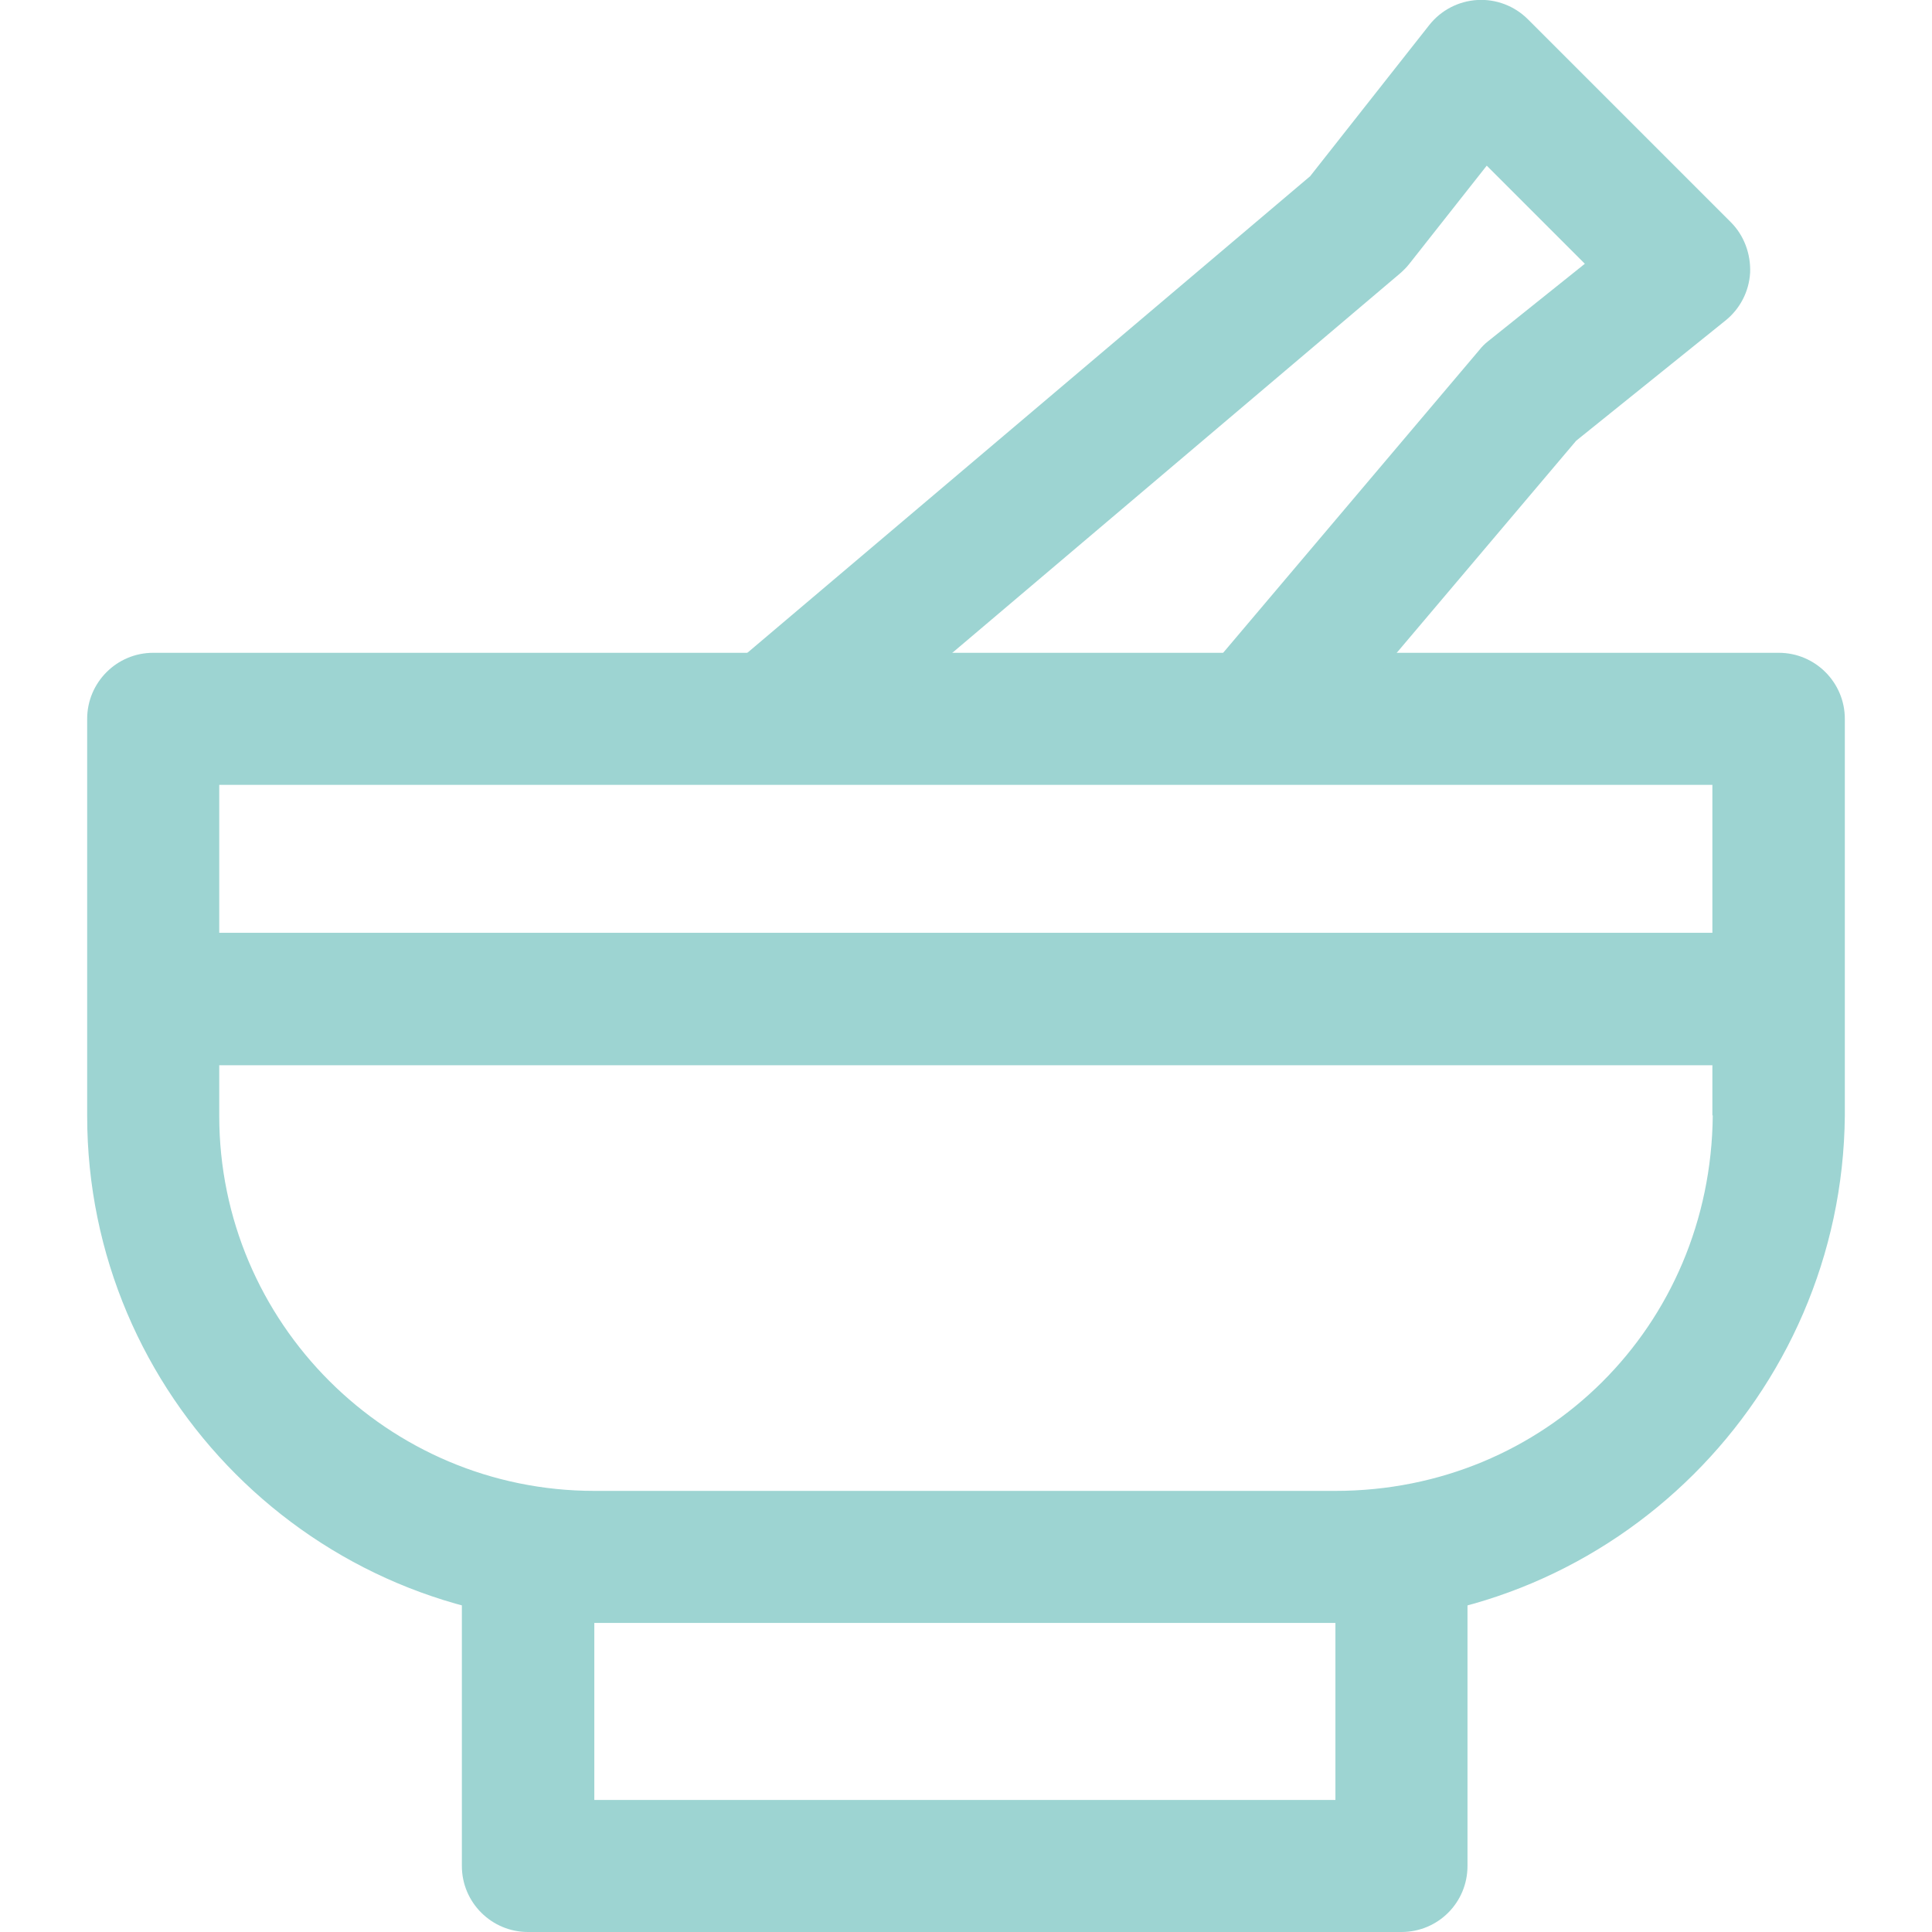
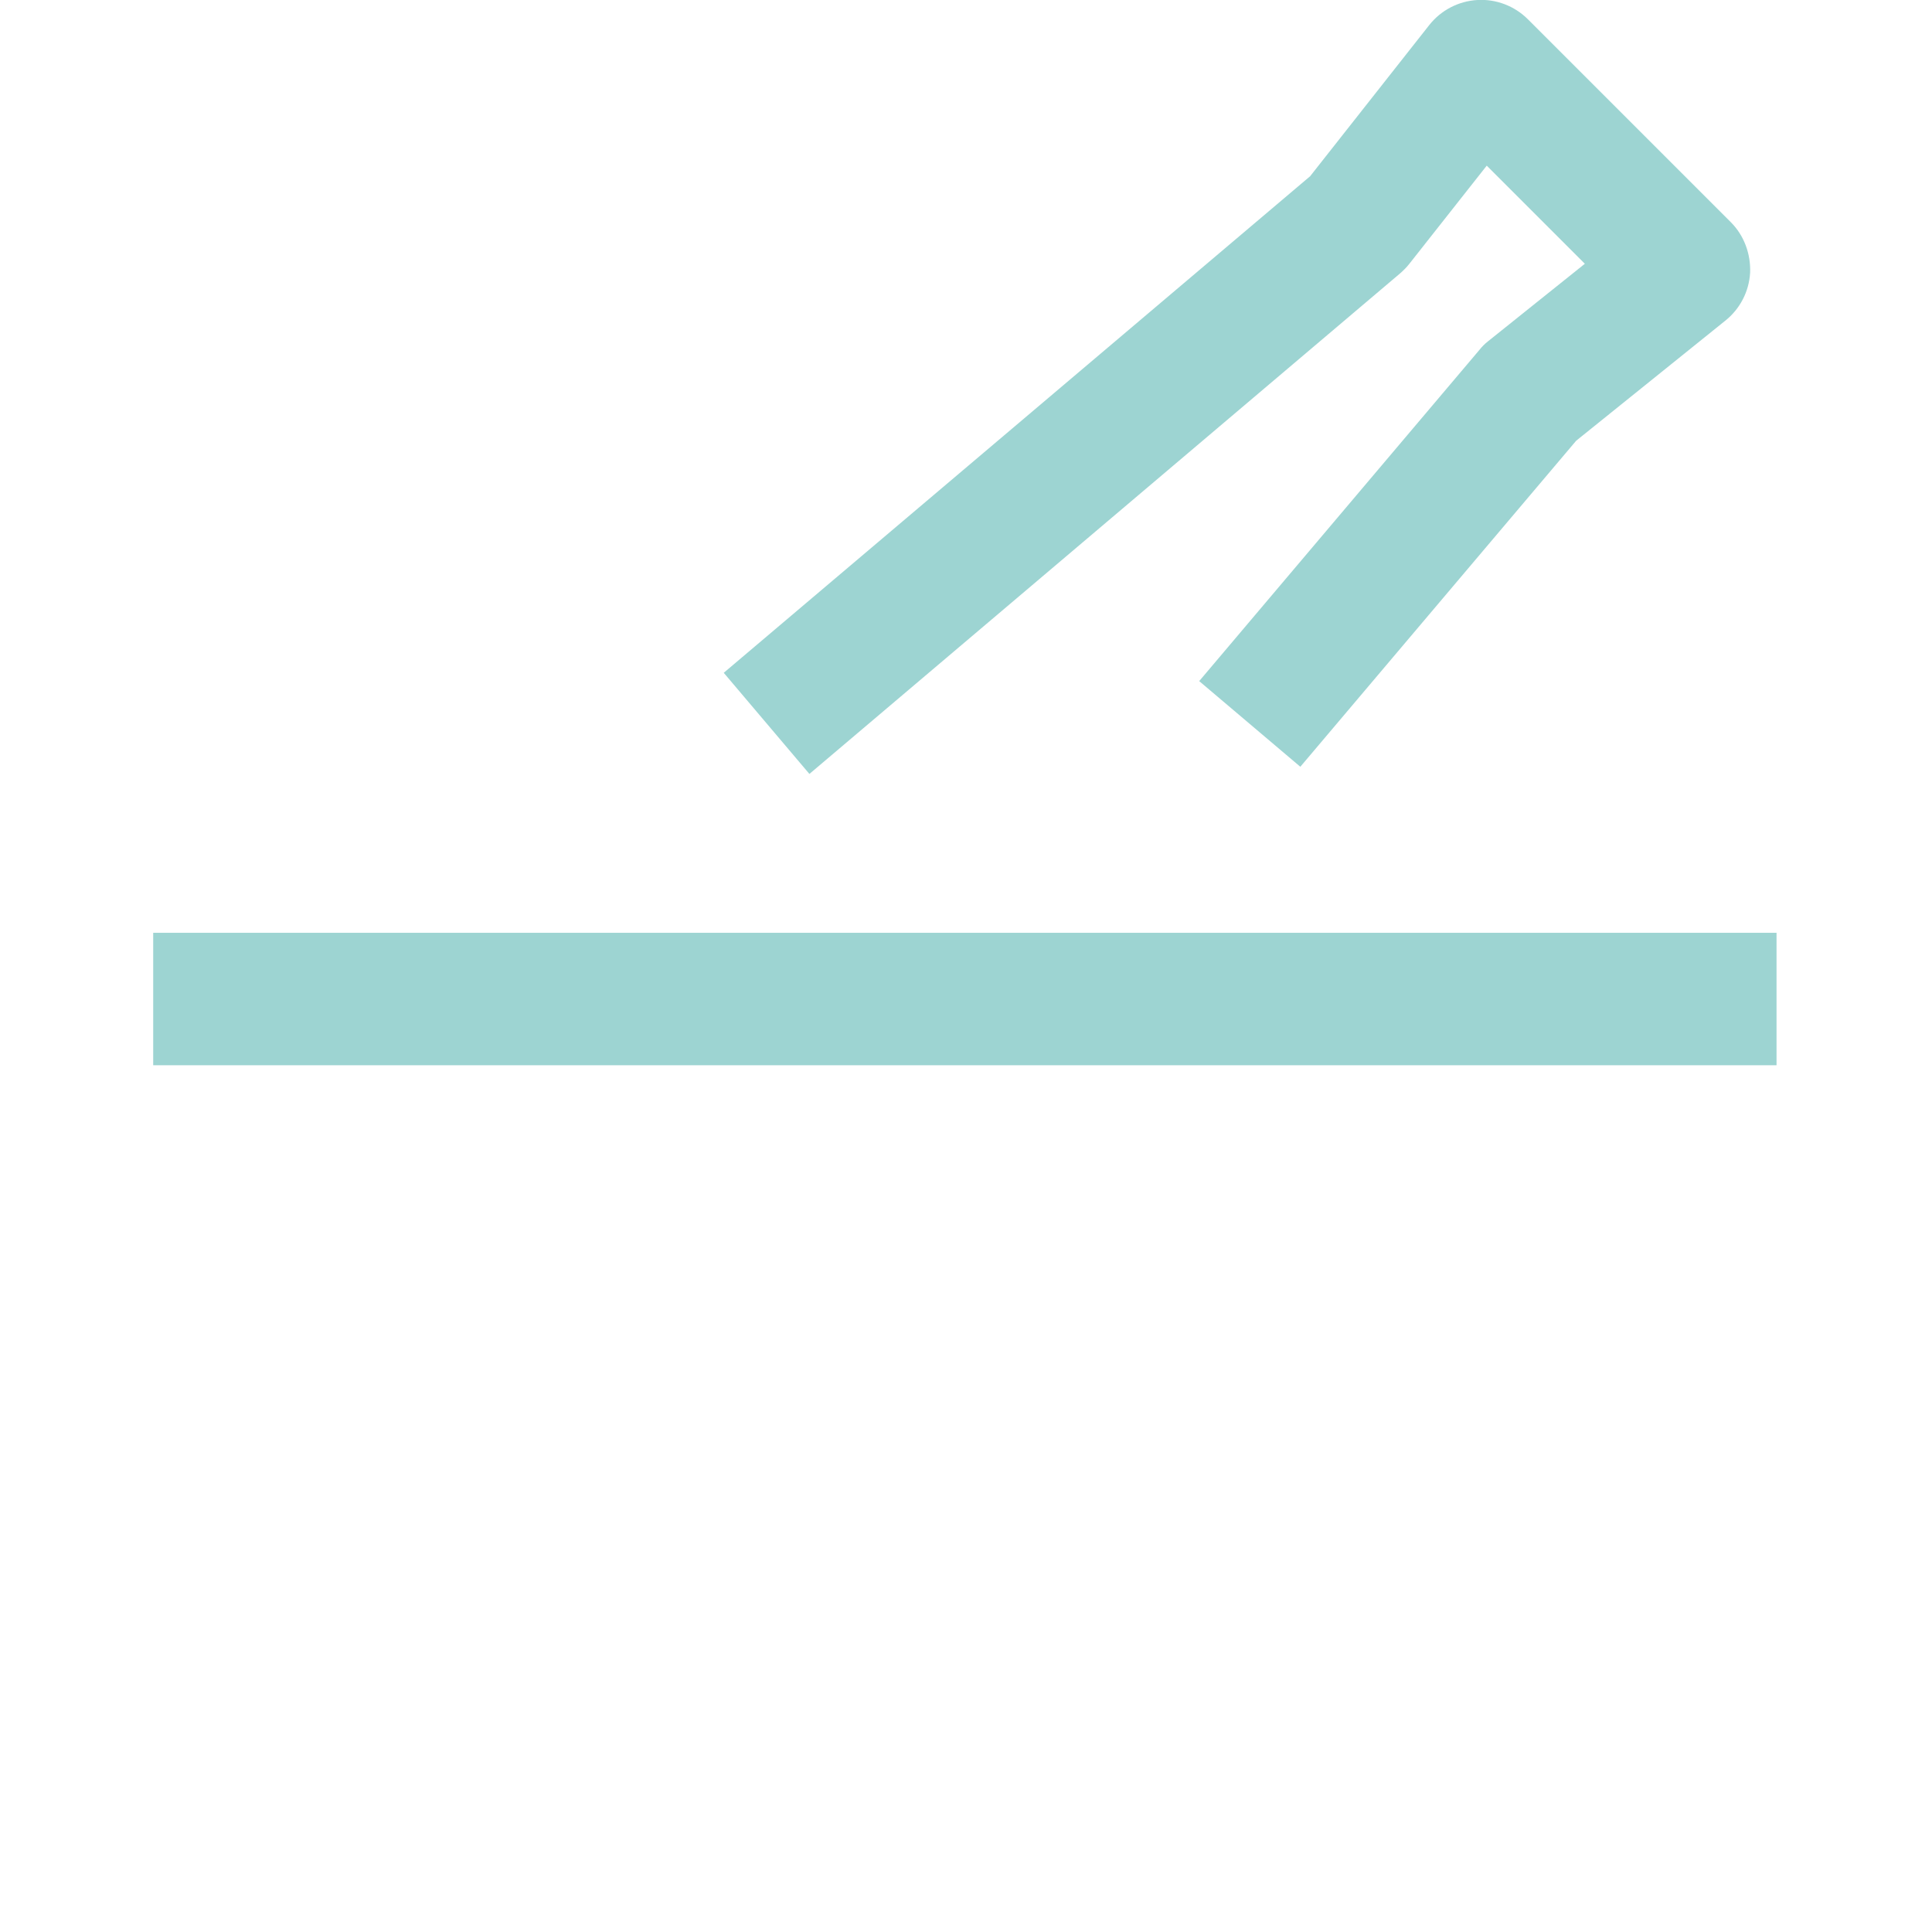
<svg xmlns="http://www.w3.org/2000/svg" version="1.1" id="Capa_1" x="0px" y="0px" viewBox="0 0 512 512" style="enable-background:new 0 0 512 512;" xml:space="preserve">
  <style type="text/css"> .st0{fill:#9DD4D2;} </style>
  <g>
    <g>
-       <path class="st0" d="M471.4,173H40.6c-9.7,0-17.5,7.9-17.5,17.5v105.2c0,74.1,60.3,134.4,134.4,134.4h196.4 c73.8,0,134.3-60.2,135-134.4V190.5C488.9,180.9,481.1,173,471.4,173z M453.9,295.6c-0.5,55.8-44.4,99.5-100,99.5H157.5 c-54.8,0-99.4-44.6-99.4-99.4v-87.7h395.7V295.6z" />
-     </g>
+       </g>
  </g>
  <g>
    <g>
-       <path class="st0" d="M353.9,411.5v65.5H157.5v-65.5h-35.1v83c0,9.7,7.9,17.5,17.5,17.5h231.5c9.7,0,17.5-7.8,17.5-17.5v-83 L353.9,411.5L353.9,411.5z" />
-     </g>
+       </g>
  </g>
  <g>
    <g>
      <rect x="40.6" y="247.2" class="st0" width="430.2" height="35.1" />
    </g>
  </g>
  <g>
    <g>
      <path class="st0" d="M458.7,58.9L404.9,5.1c-3.5-3.5-8.4-5.4-13.4-5.1c-5,0.3-9.6,2.7-12.7,6.6l-31.6,40.1L191.8,178.3l22.7,26.8 L371.1,72.4c0.9-0.8,1.7-1.6,2.4-2.5l20.5-26l26,26l-25.6,20.5c-0.9,0.7-1.7,1.5-2.4,2.4l-74.2,87.7l26.8,22.7l73.1-86.4L457.2,85 c3.9-3.1,6.3-7.7,6.6-12.7C464,67.3,462.2,62.4,458.7,58.9z" />
    </g>
  </g>
</svg>